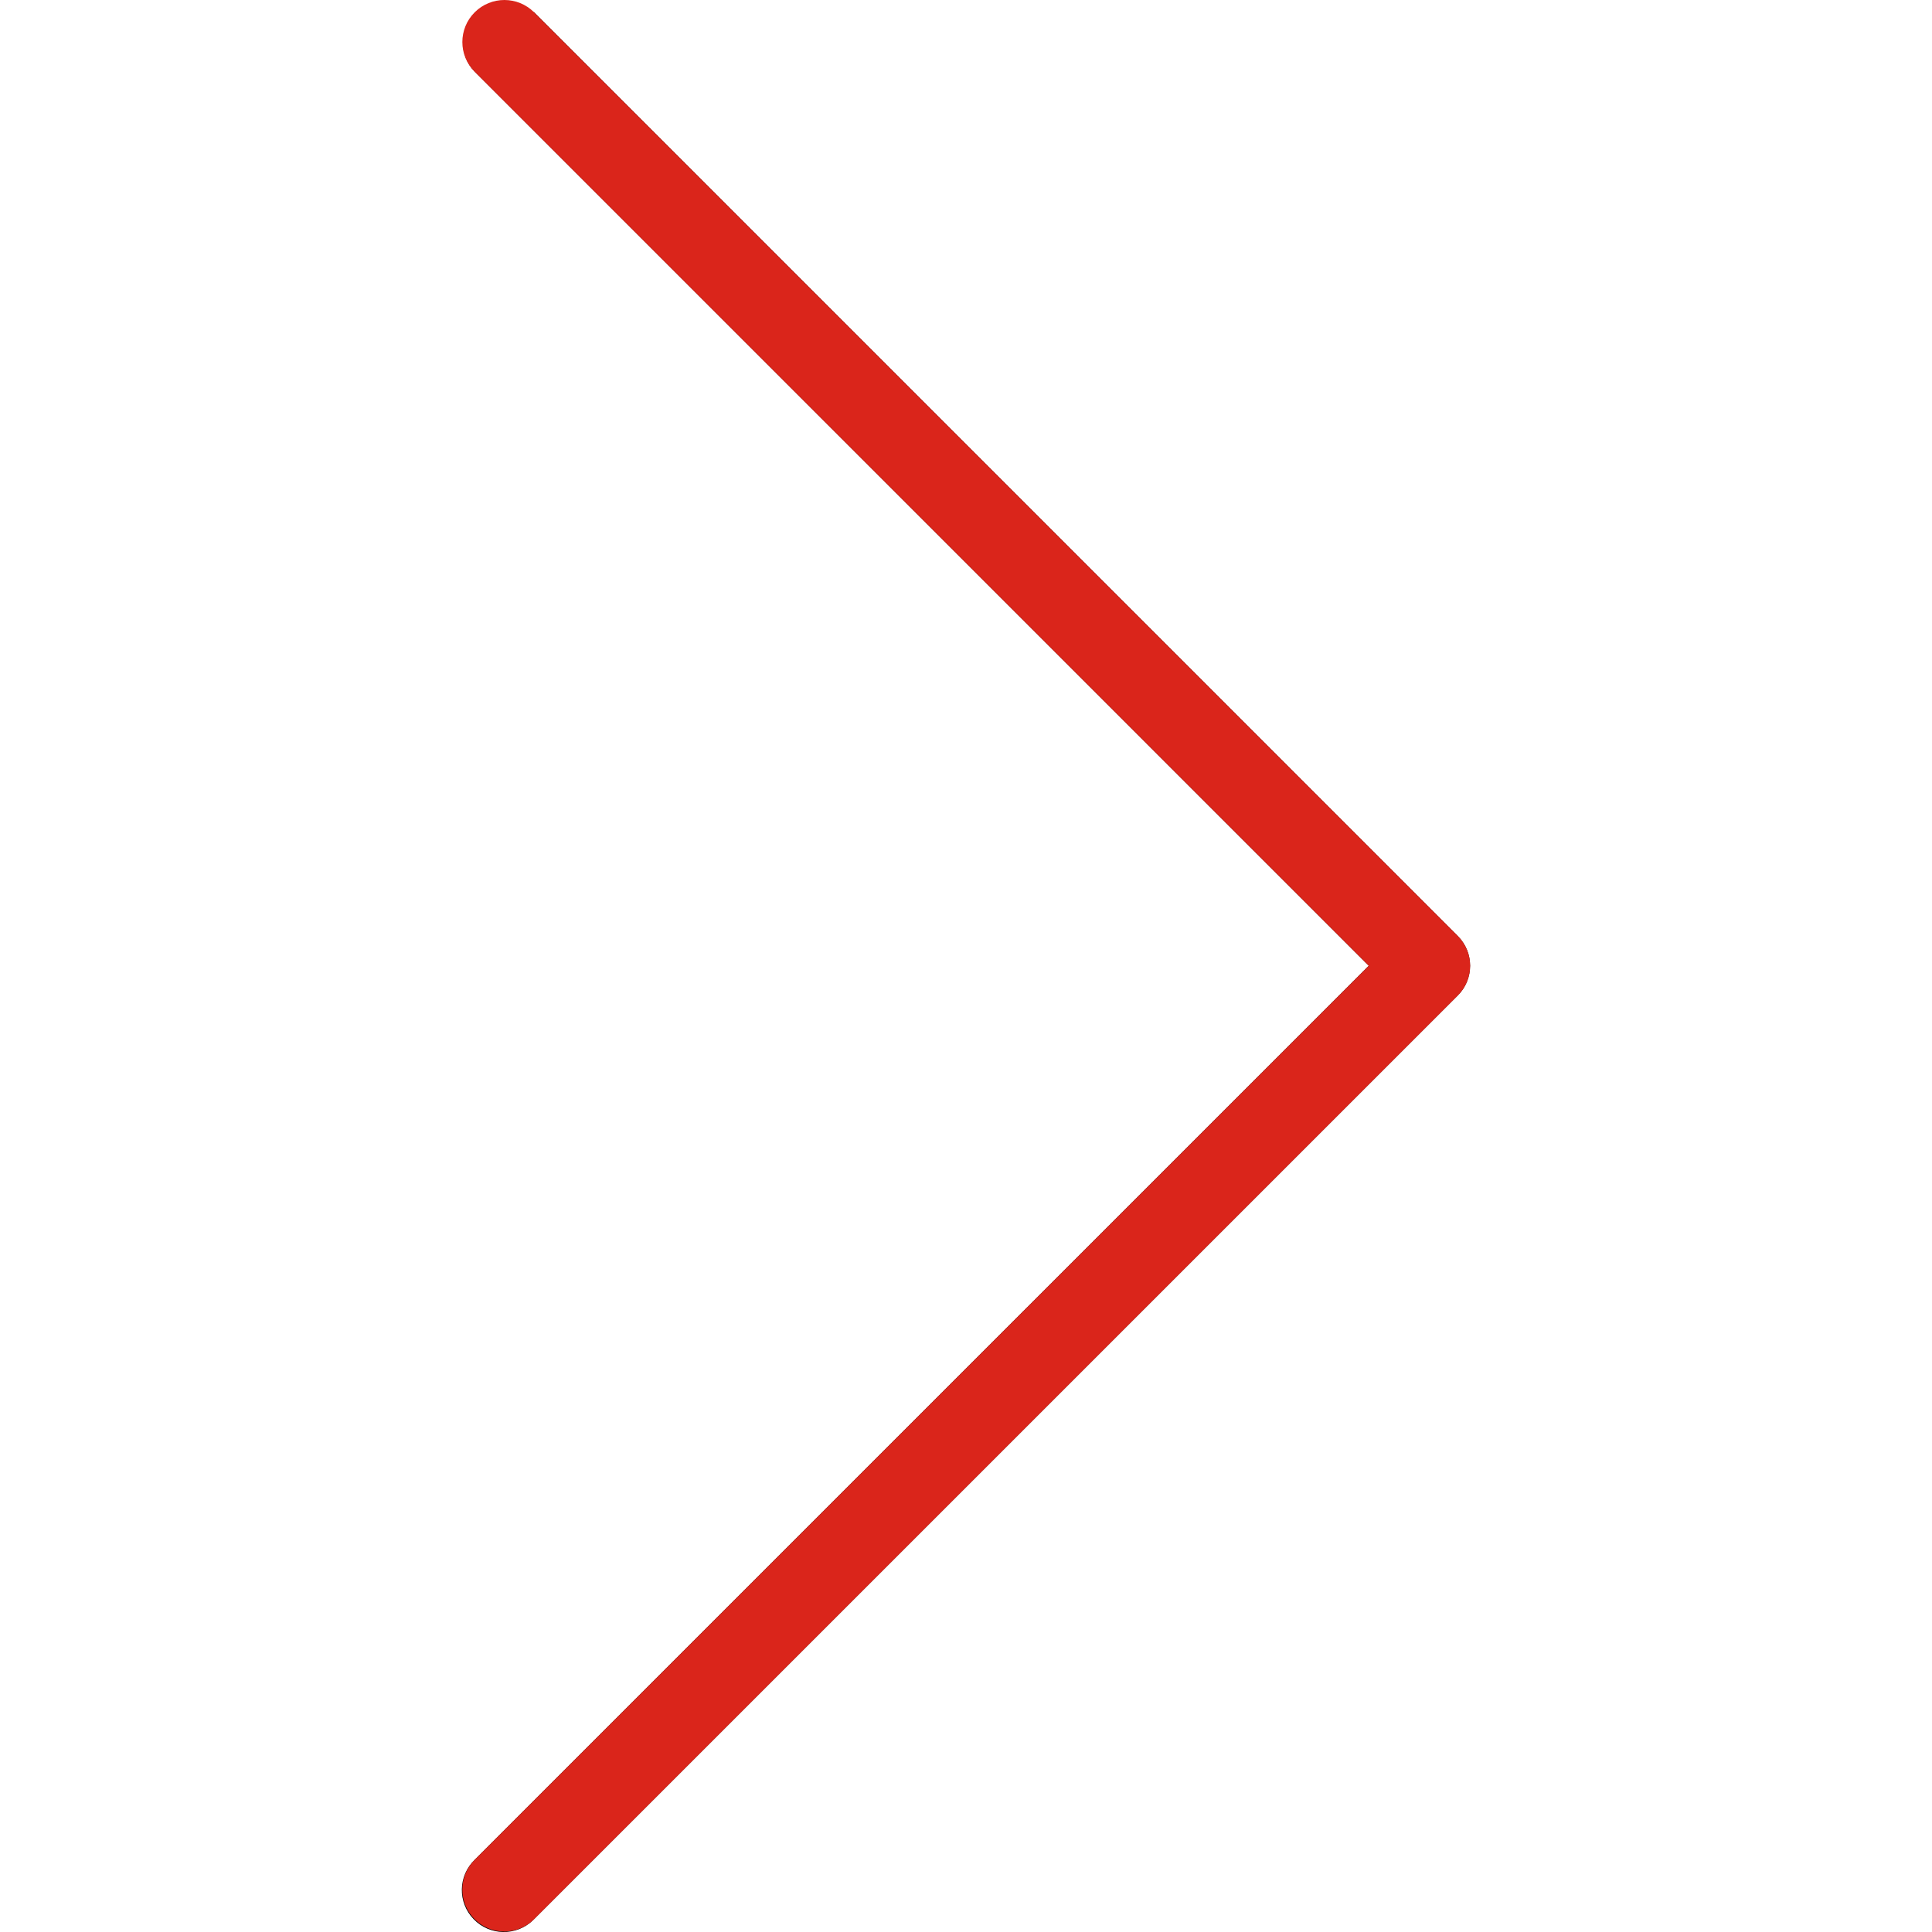
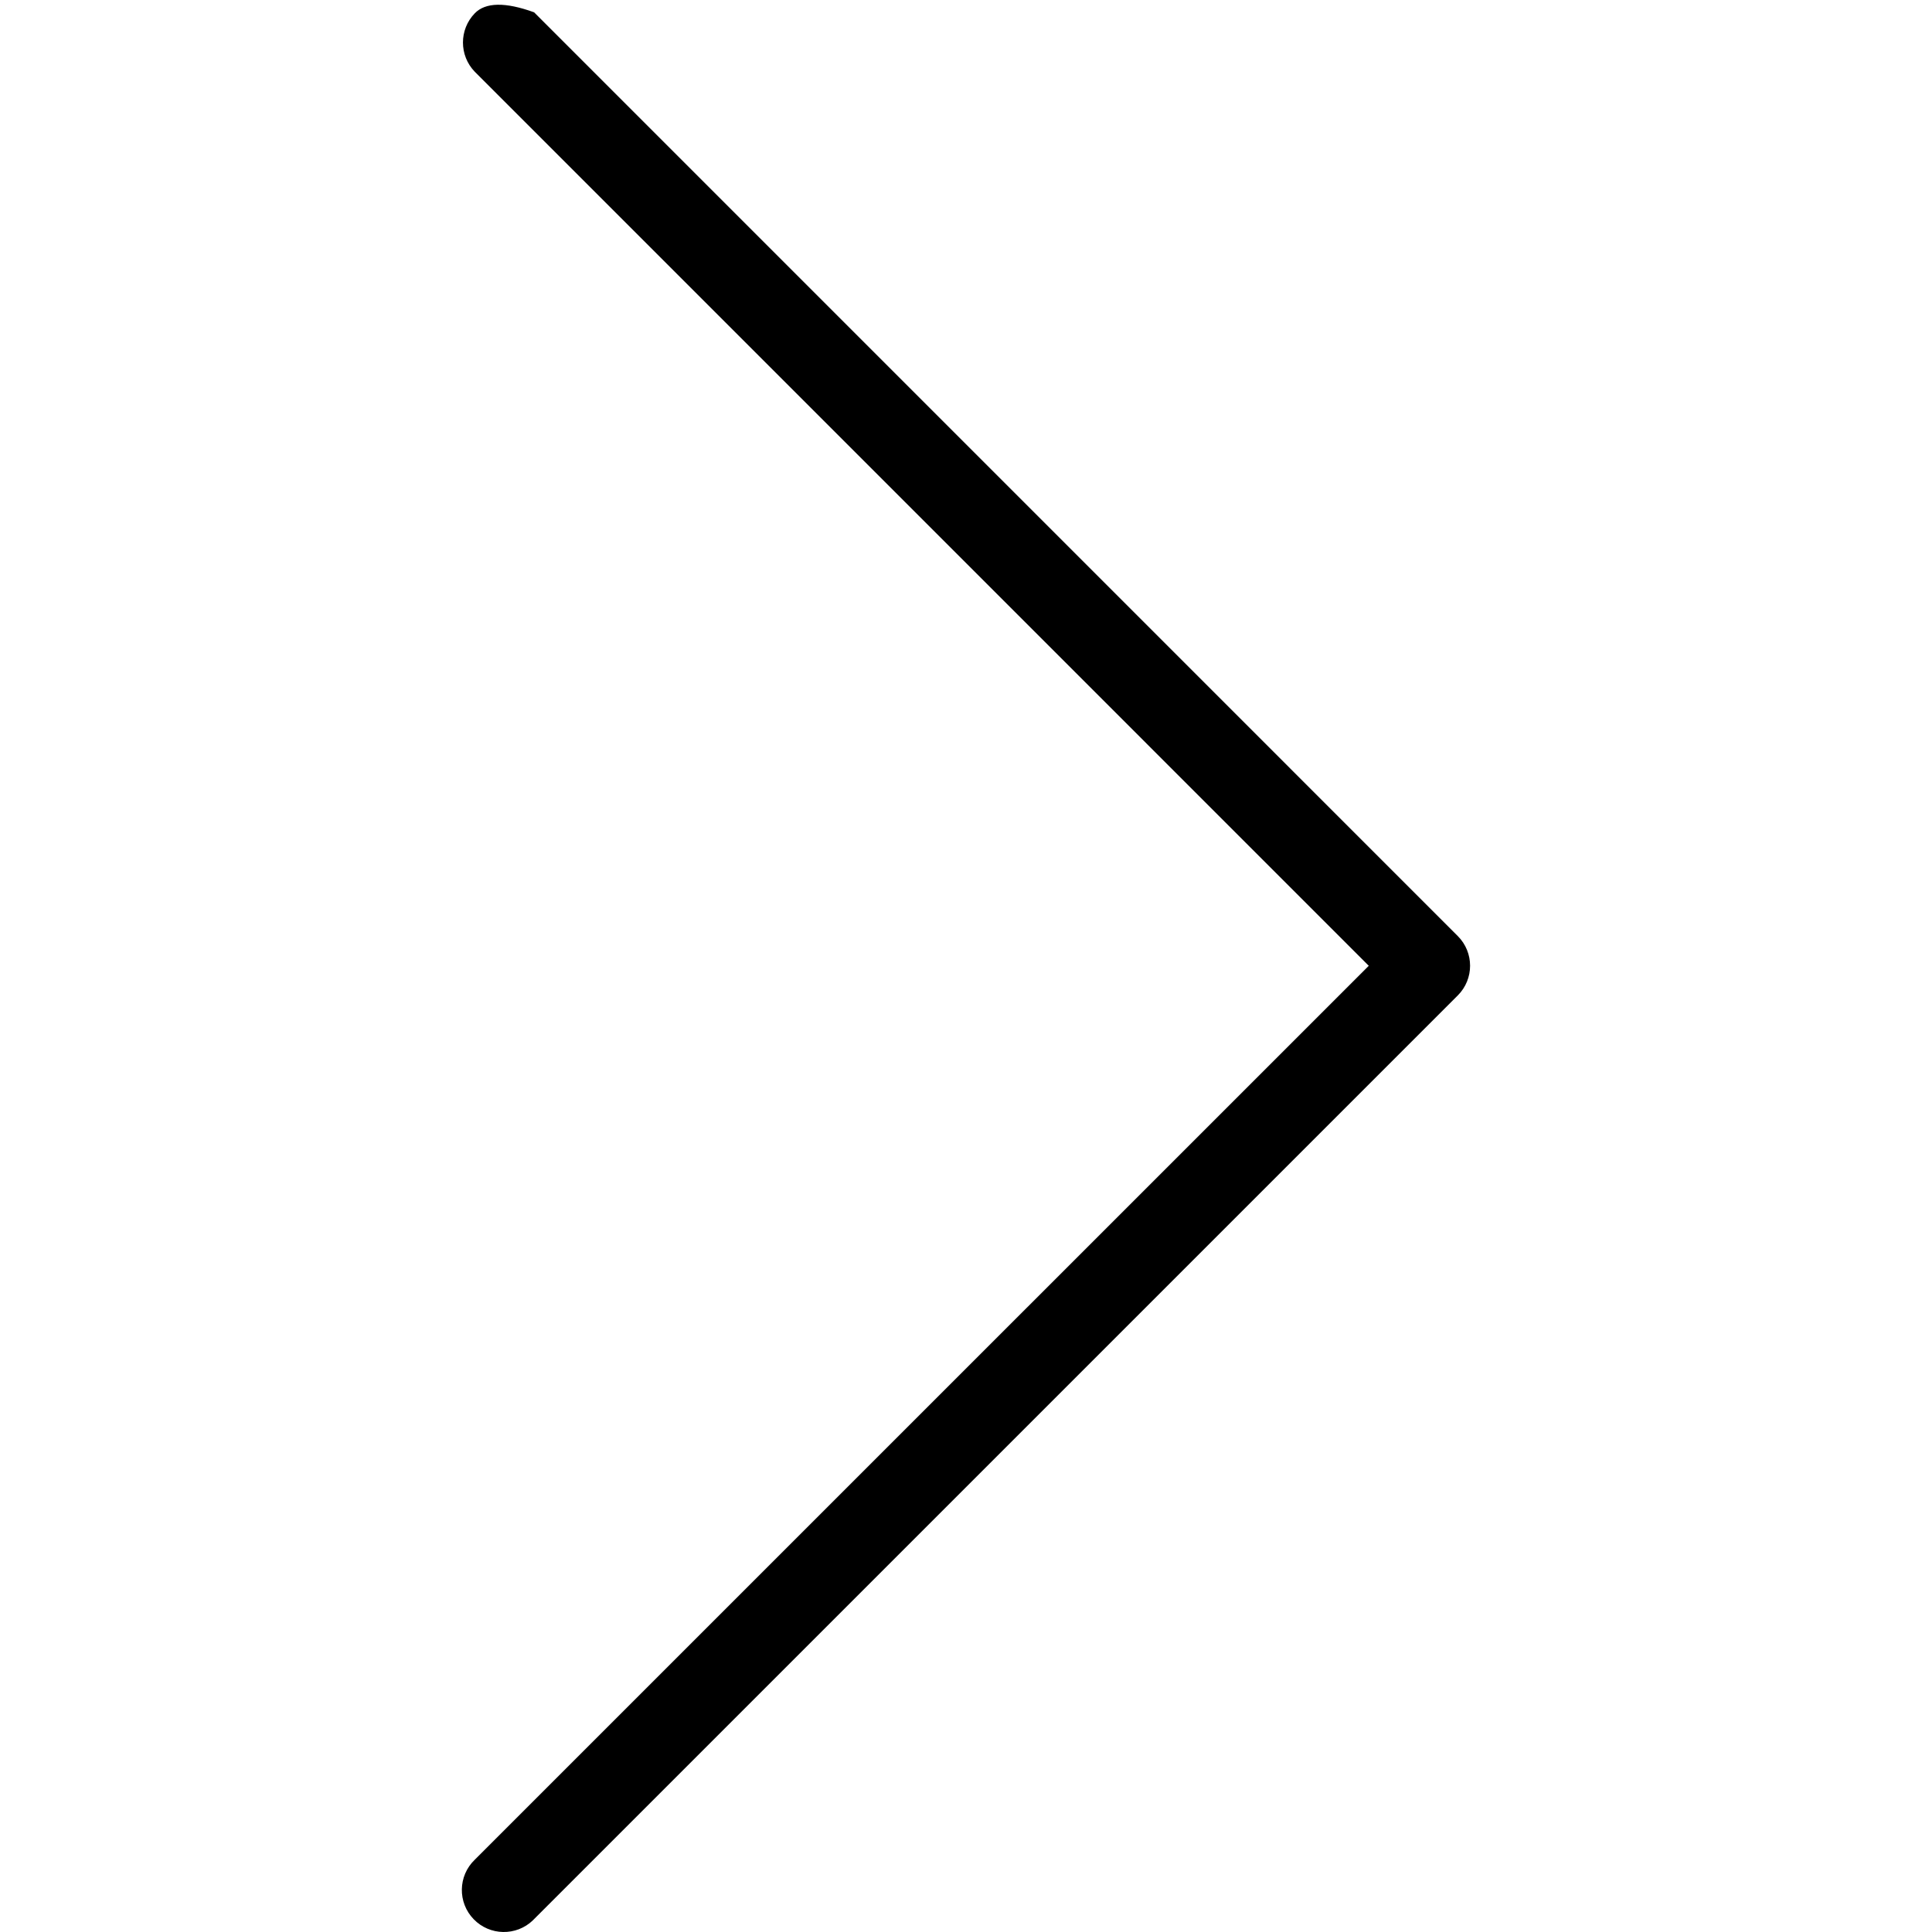
<svg xmlns="http://www.w3.org/2000/svg" xmlns:xlink="http://www.w3.org/1999/xlink" version="1.1" preserveAspectRatio="xMidYMid meet" viewBox="0 0 640 640" width="640" height="640">
  <defs>
    <path d="M157.26 4.42C152.06 9.81 152.06 18.36 157.26 23.75C177.01 43.49 275.73 142.22 453.42 319.93C275.71 497.62 176.98 596.34 157.24 616.09C151.71 621.42 151.56 630.23 156.9 635.75C162.23 641.28 171.04 641.43 176.56 636.1C176.68 635.98 176.79 635.87 176.9 635.75C207.51 605.15 452.31 360.35 482.91 329.75C488.34 324.32 488.34 315.51 482.91 310.08C462.51 289.68 360.52 187.68 176.93 4.08C167.38 0.62 160.82 0.74 157.26 4.42Z" id="c2gXPqimC" />
-     <path d="M153.15 625.96C153.14 622.26 154.61 618.7 157.24 616.09C176.98 596.34 275.71 497.62 453.42 319.93C275.71 142.24 176.98 43.52 157.24 23.77C151.8 18.34 151.8 9.52 157.24 4.08C162.68 -1.36 171.49 -1.36 176.93 4.08C207.53 34.68 452.34 279.48 482.94 310.08C488.37 315.51 488.37 324.32 482.94 329.75C452.34 360.35 207.53 605.15 176.93 635.75C174.32 638.37 170.78 639.84 167.08 639.84C159.4 639.86 153.16 633.64 153.15 625.96Z" id="eD4PMoQt1" />
  </defs>
  <g>
    <g>
      <g>
        <use xlink:href="#c2gXPqimC" opacity="1" fill="#000000" fill-opacity="1" />
        <g>
          <use xlink:href="#c2gXPqimC" opacity="1" fill-opacity="0" stroke="#000000" stroke-width="1" stroke-opacity="0" />
        </g>
      </g>
      <g>
        <use xlink:href="#eD4PMoQt1" opacity="1" fill="#da251b" fill-opacity="1" />
        <g>
          <use xlink:href="#eD4PMoQt1" opacity="1" fill-opacity="0" stroke="#000000" stroke-width="1" stroke-opacity="0" />
        </g>
      </g>
    </g>
  </g>
</svg>